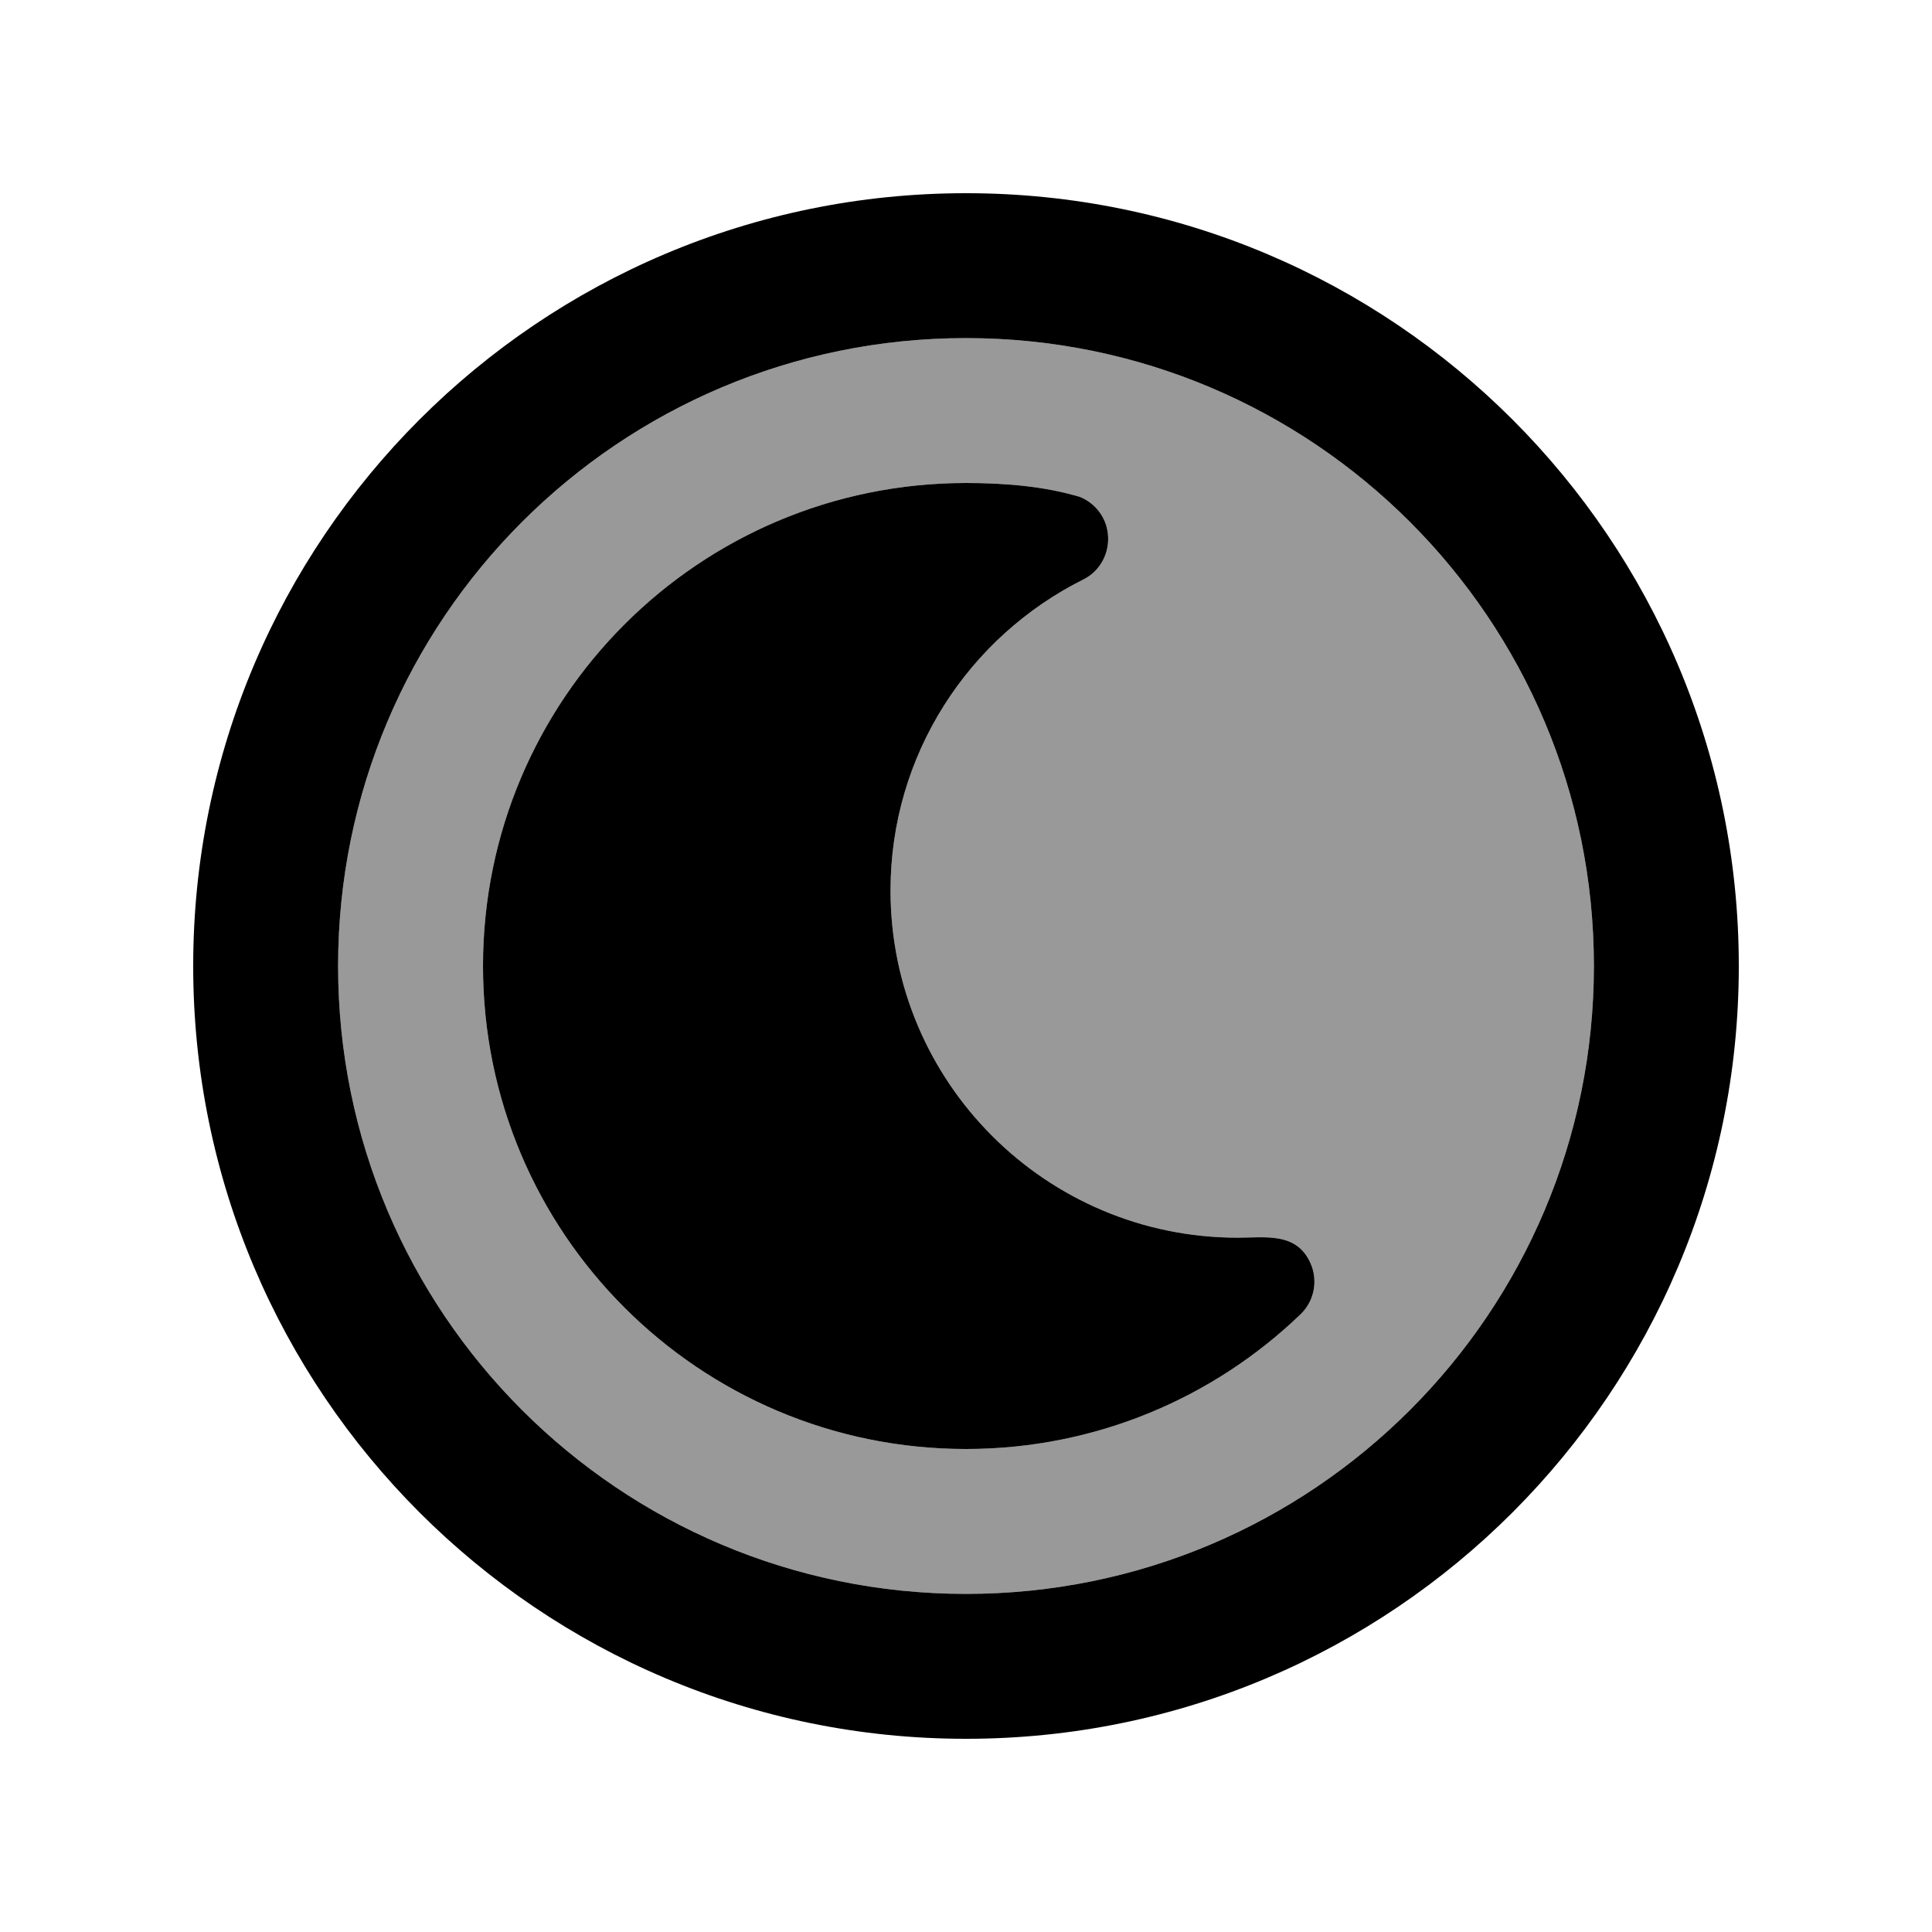
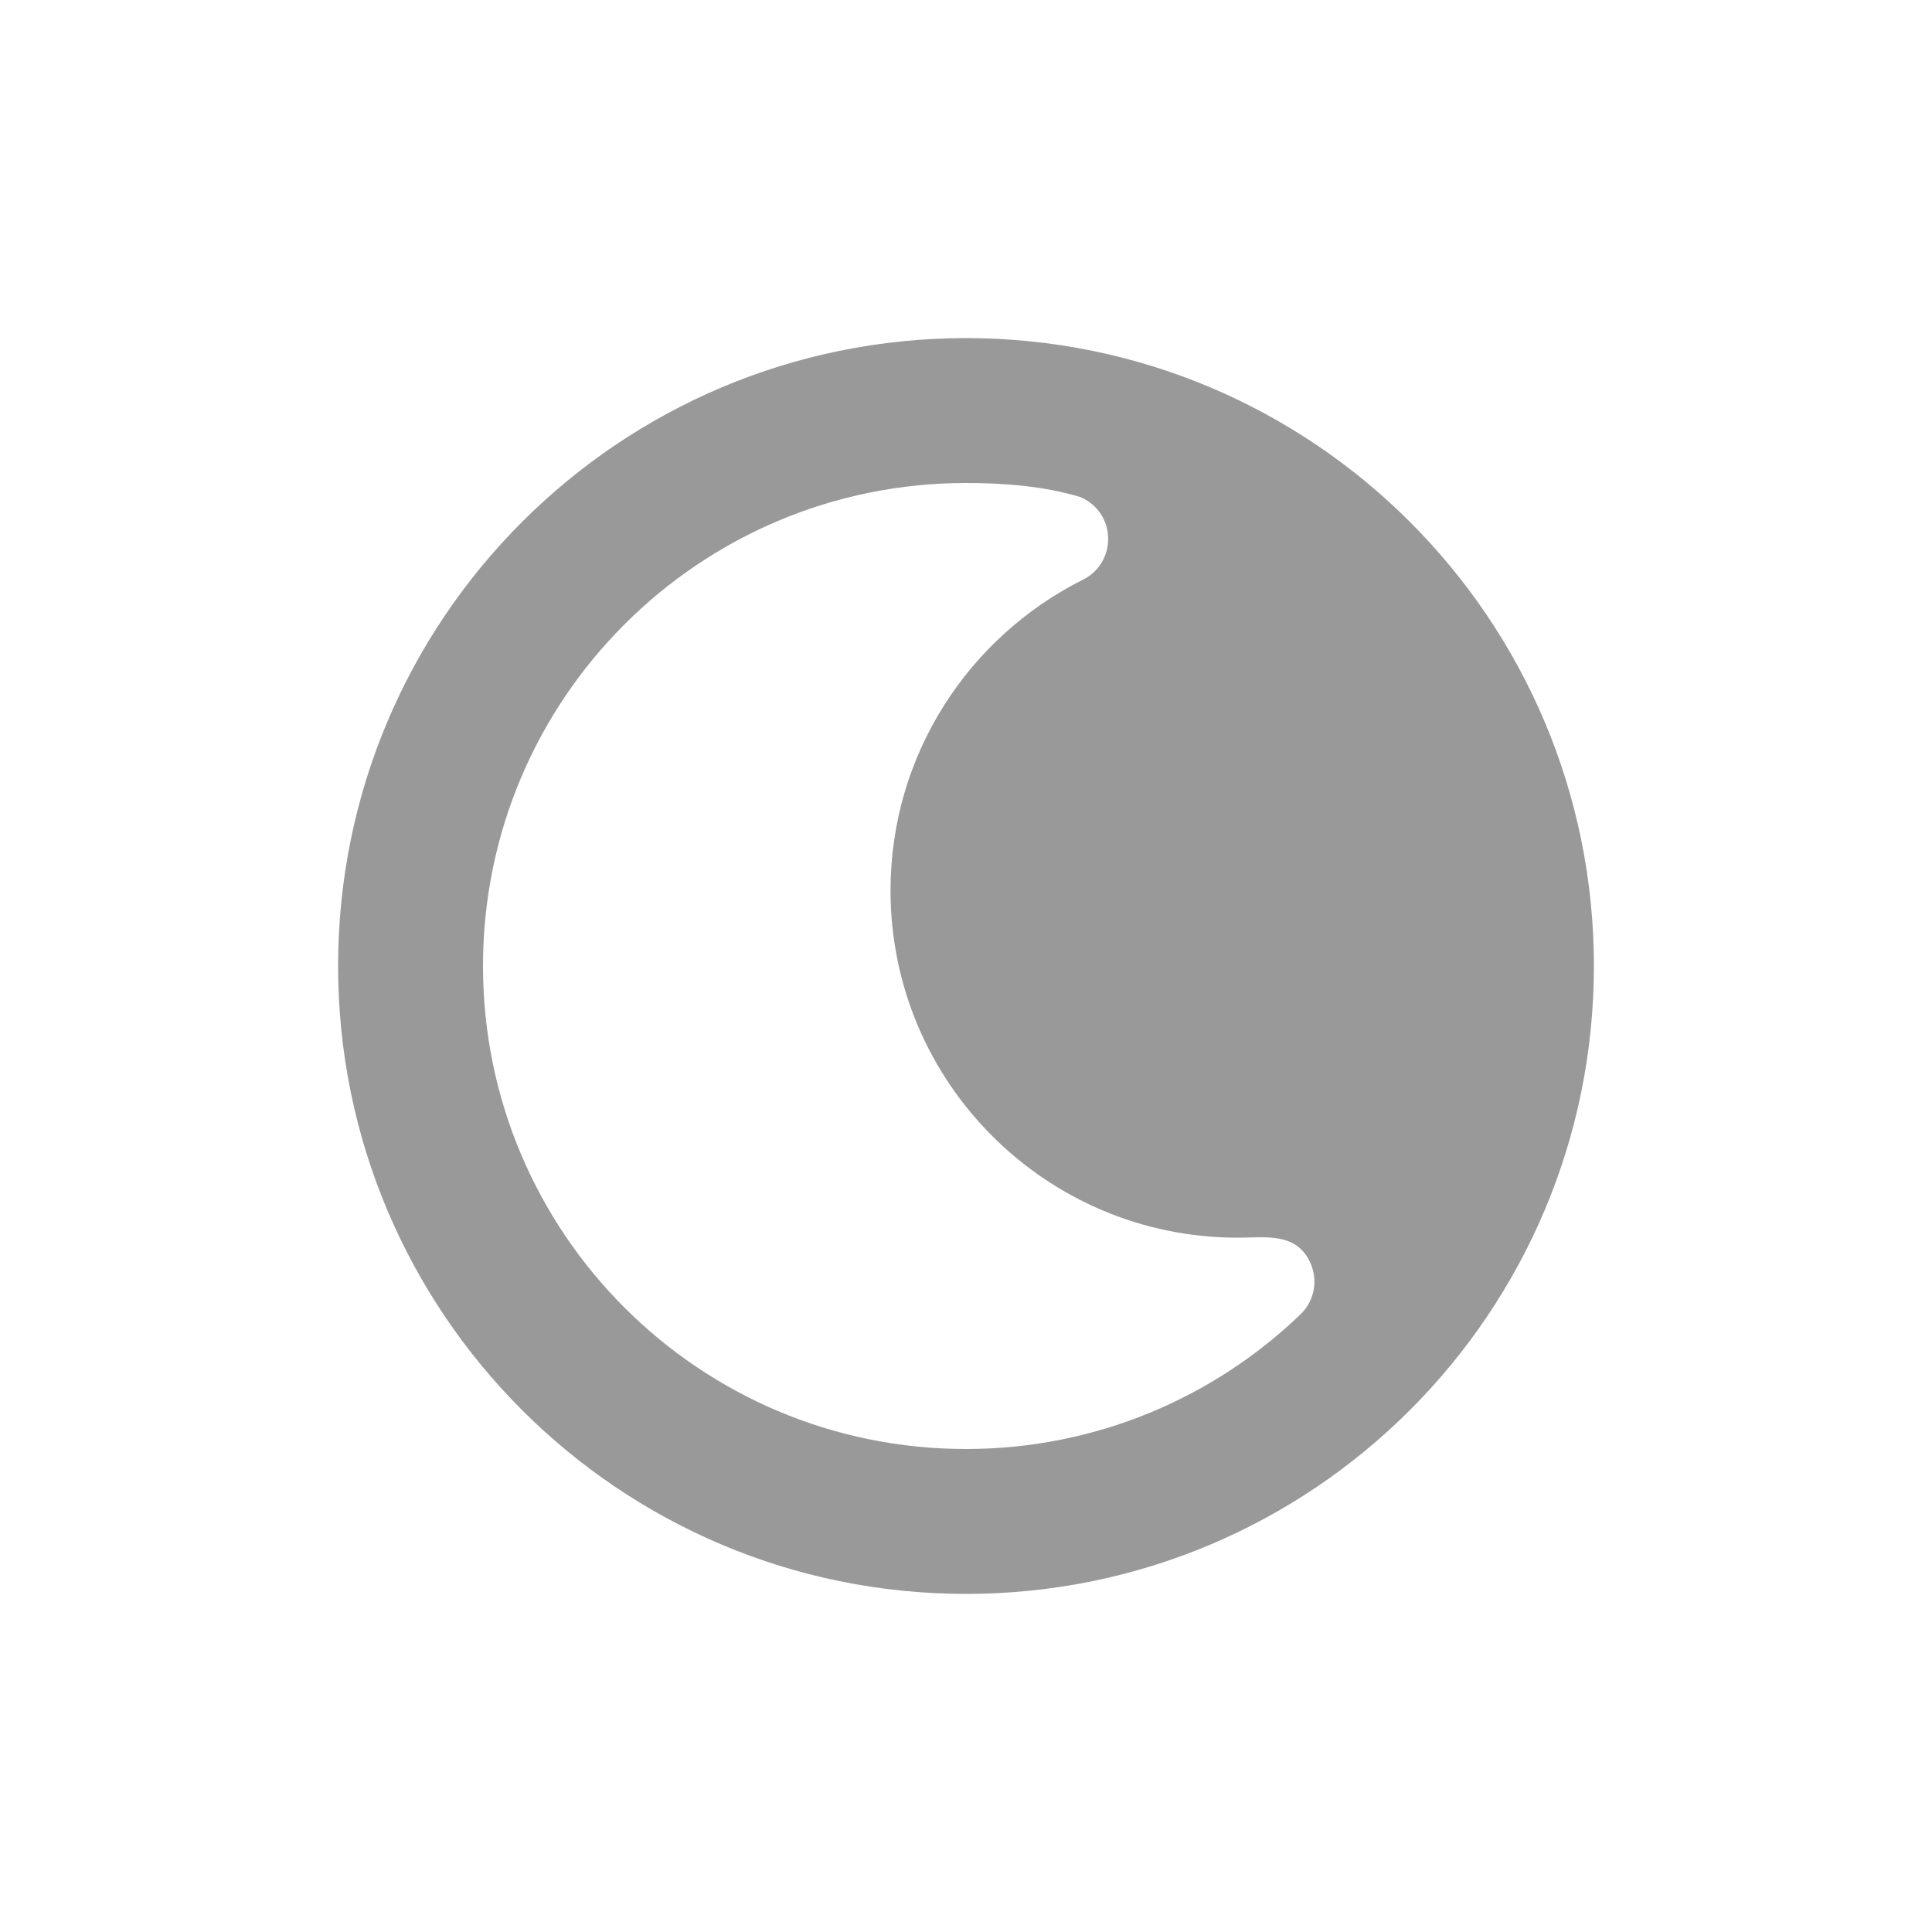
<svg xmlns="http://www.w3.org/2000/svg" viewBox="0 0 640 640">
  <path opacity=".4" fill="currentColor" d="M112 320C112 434.9 205.1 528 320 528C434.9 528 528 434.9 528 320C528 205.1 434.9 112 320 112C205.1 112 112 205.1 112 320zM160 320C160 231.6 231.6 160 320 160C332.5 160 345.7 161 357.7 164.6C362.7 166.6 366.4 171.2 367 176.8C367.7 183.1 364.5 189.2 358.8 192C321 210.9 295 249.9 295 295C295 358.5 346.5 410 410 410C419.2 410 429.5 408.1 434.1 418.4C436.7 424.2 435.4 431 430.8 435.4C402.1 463 363 480 320 480C231.6 480 160 408.4 160 320z" />
-   <path fill="currentColor" d="M320 576C178.6 576 64 461.4 64 320C64 178.6 178.6 64 320 64C461.4 64 576 178.6 576 320C576 461.4 461.4 576 320 576zM320 112C205.1 112 112 205.1 112 320C112 434.9 205.1 528 320 528C434.9 528 528 434.9 528 320C528 205.1 434.9 112 320 112zM320 160C332.5 160 345.7 161 357.7 164.6C362.7 166.6 366.4 171.2 367 176.8C367.7 183.1 364.5 189.2 358.8 192C321 210.9 295 249.9 295 295C295 358.5 346.5 410 410 410C419.2 410 429.5 408.1 434.1 418.4C436.7 424.2 435.4 431 430.8 435.4C402.1 463 363 480 320 480C231.6 480 160 408.4 160 320C160 231.6 231.6 160 320 160z" />
</svg>